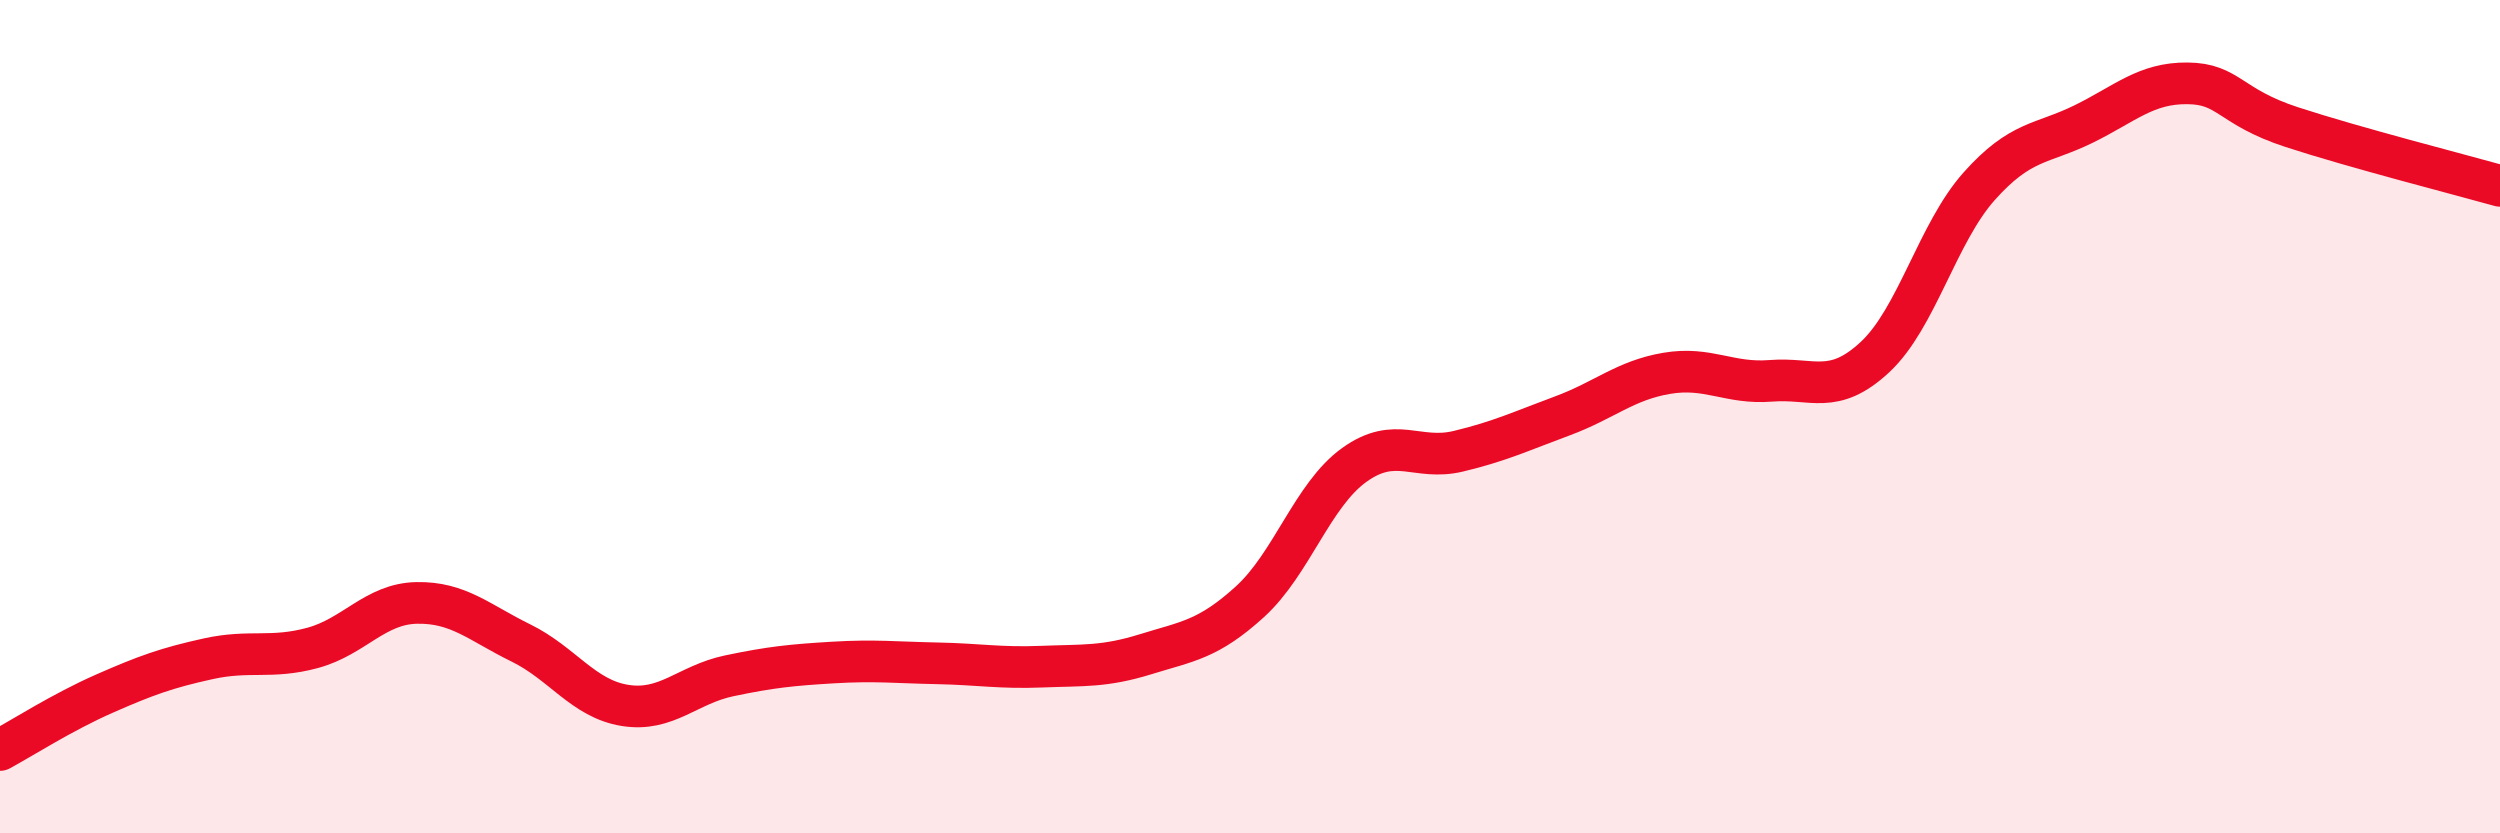
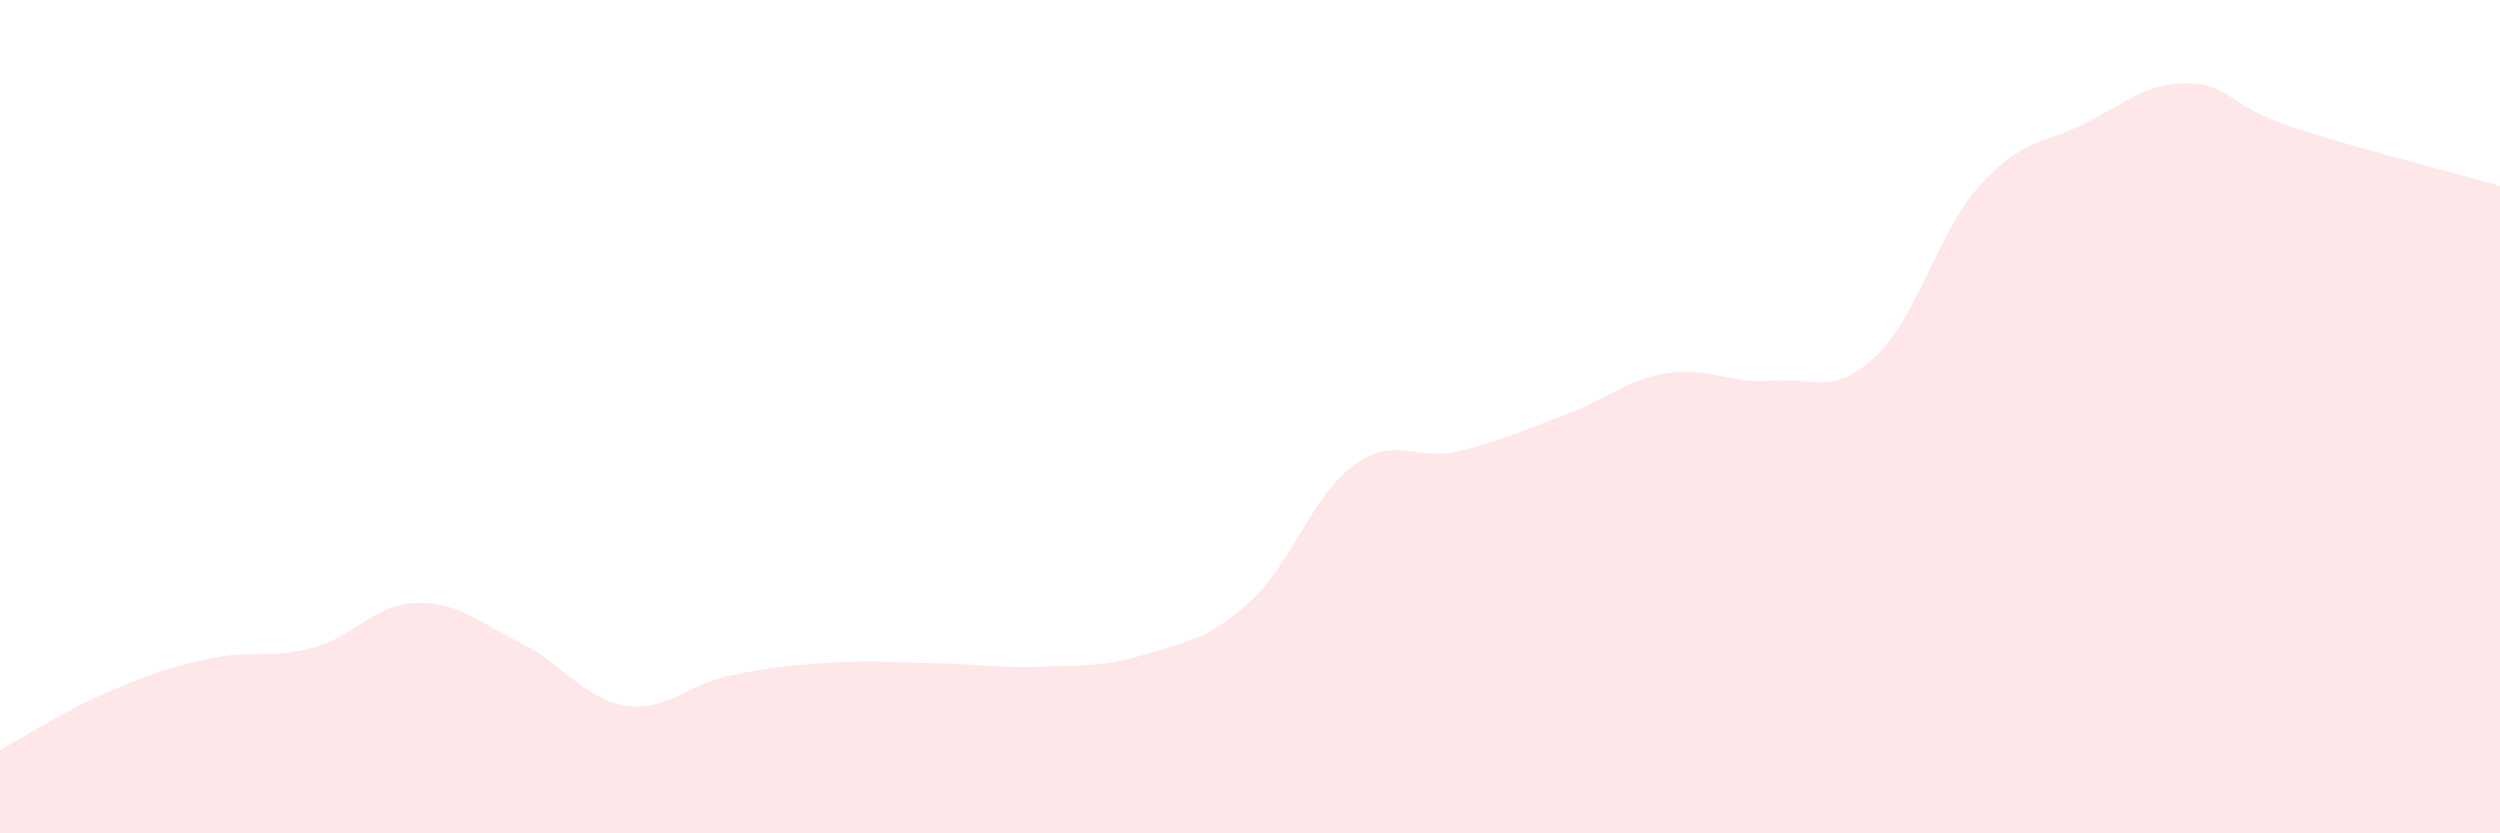
<svg xmlns="http://www.w3.org/2000/svg" width="60" height="20" viewBox="0 0 60 20">
  <path d="M 0,18 C 0.5,17.73 1.5,17.09 2.5,16.65 C 3.5,16.21 4,16.03 5,15.81 C 6,15.59 6.5,15.82 7.5,15.55 C 8.5,15.28 9,14.49 10,14.47 C 11,14.45 11.5,14.94 12.5,15.43 C 13.5,15.92 14,16.77 15,16.93 C 16,17.09 16.5,16.43 17.5,16.22 C 18.5,16.01 19,15.96 20,15.9 C 21,15.84 21.5,15.9 22.5,15.92 C 23.5,15.94 24,16.04 25,16 C 26,15.96 26.5,16.01 27.5,15.7 C 28.5,15.39 29,15.35 30,14.44 C 31,13.53 31.5,11.88 32.5,11.16 C 33.5,10.44 34,11.07 35,10.83 C 36,10.59 36.5,10.35 37.5,9.98 C 38.5,9.61 39,9.13 40,8.96 C 41,8.79 41.5,9.22 42.5,9.14 C 43.5,9.06 44,9.5 45,8.57 C 46,7.64 46.5,5.59 47.5,4.47 C 48.5,3.35 49,3.47 50,2.98 C 51,2.49 51.5,1.99 52.5,2 C 53.5,2.01 53.5,2.56 55,3.05 C 56.5,3.54 59,4.18 60,4.46L60 20L0 20Z" fill="#EB0A25" opacity="0.1" stroke-linecap="round" stroke-linejoin="round" />
-   <path d="M 0,18 C 0.5,17.73 1.5,17.09 2.5,16.65 C 3.5,16.21 4,16.03 5,15.81 C 6,15.59 6.5,15.82 7.5,15.55 C 8.5,15.28 9,14.49 10,14.47 C 11,14.45 11.5,14.94 12.5,15.43 C 13.5,15.92 14,16.77 15,16.93 C 16,17.09 16.5,16.43 17.5,16.22 C 18.5,16.01 19,15.96 20,15.9 C 21,15.84 21.5,15.9 22.5,15.92 C 23.5,15.94 24,16.04 25,16 C 26,15.96 26.5,16.01 27.5,15.7 C 28.5,15.39 29,15.35 30,14.44 C 31,13.53 31.5,11.88 32.5,11.16 C 33.5,10.44 34,11.07 35,10.83 C 36,10.59 36.5,10.35 37.5,9.98 C 38.5,9.61 39,9.13 40,8.96 C 41,8.79 41.5,9.22 42.5,9.14 C 43.5,9.06 44,9.5 45,8.57 C 46,7.64 46.5,5.59 47.5,4.47 C 48.5,3.35 49,3.47 50,2.98 C 51,2.49 51.5,1.99 52.5,2 C 53.5,2.01 53.5,2.56 55,3.05 C 56.5,3.54 59,4.18 60,4.46" stroke="#EB0A25" stroke-width="1" fill="none" stroke-linecap="round" stroke-linejoin="round" />
</svg>